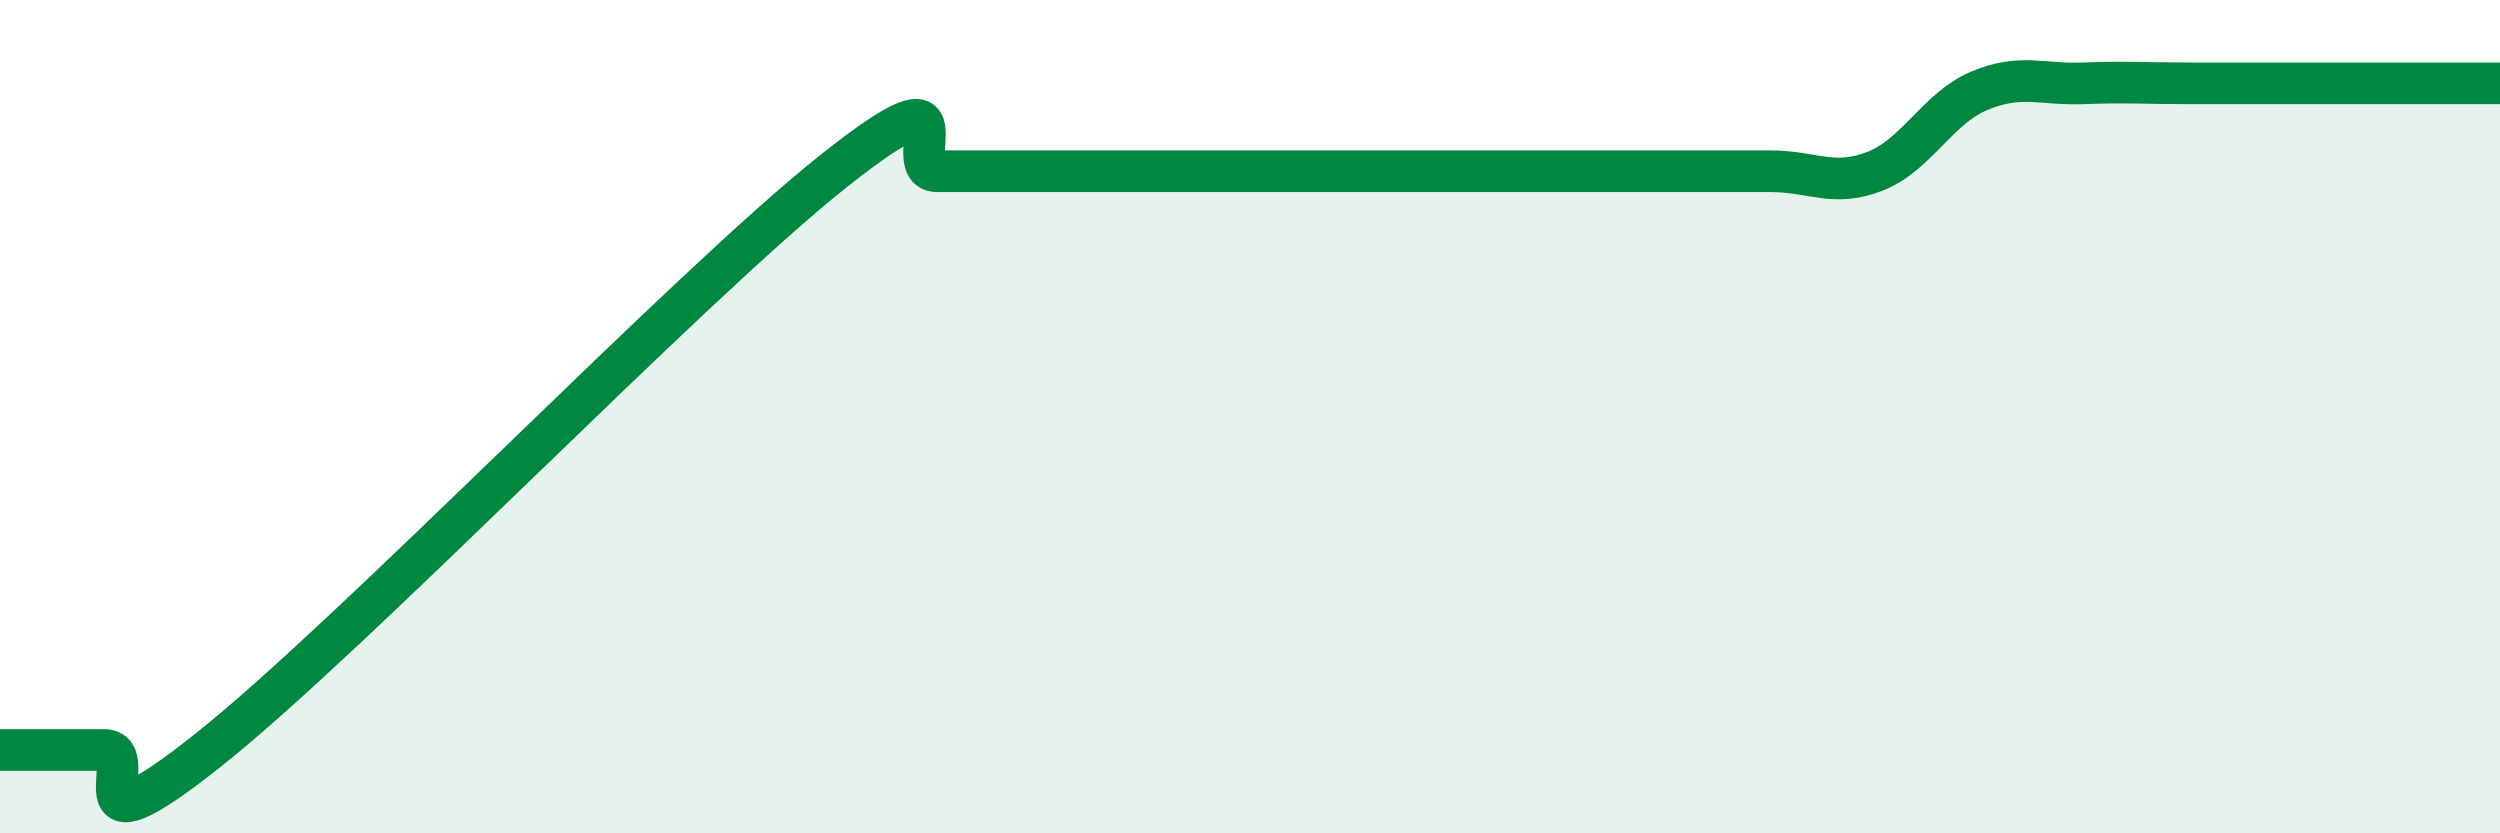
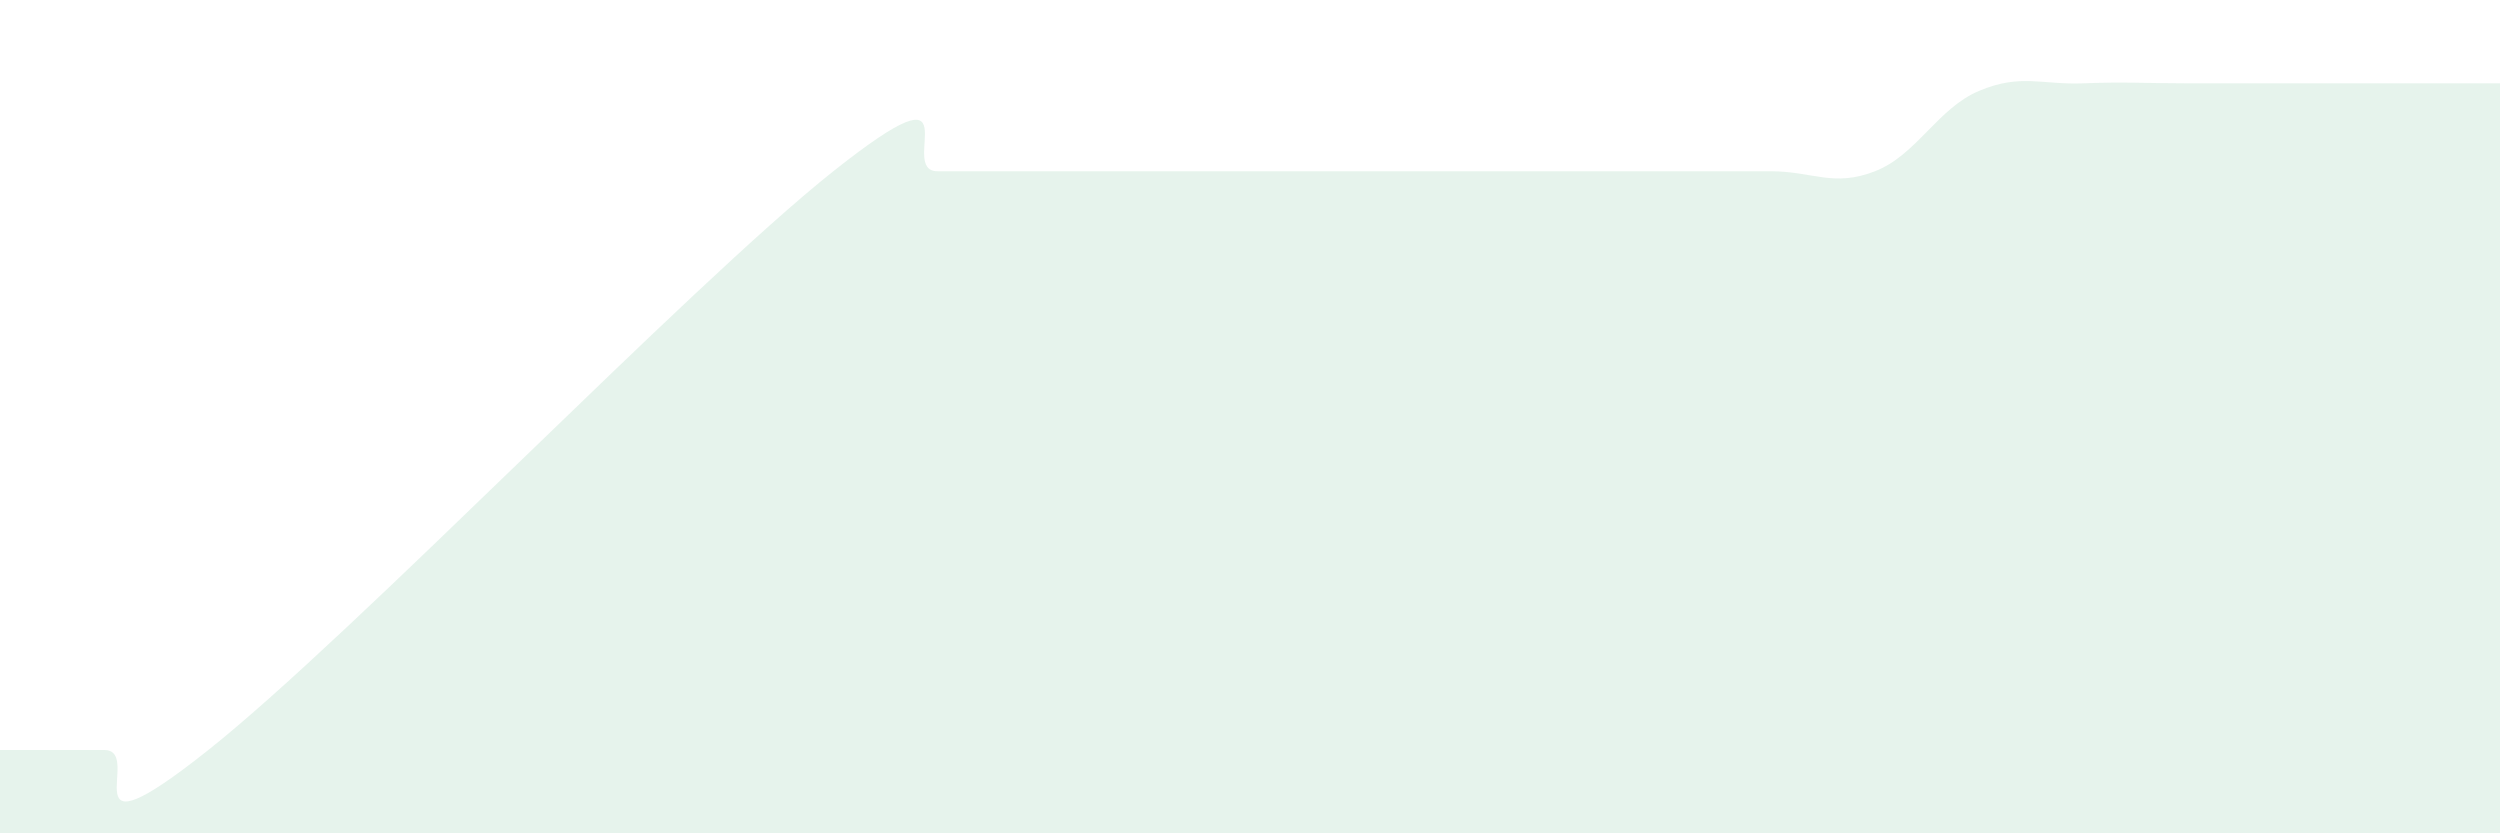
<svg xmlns="http://www.w3.org/2000/svg" width="60" height="20" viewBox="0 0 60 20">
  <path d="M 0,18 C 0.5,18 1.5,18 2.5,18 C 3.5,18 1.5,20.78 5,18 C 8.5,15.22 16.5,6.89 20,4.11 C 23.5,1.33 21.5,4.11 22.5,4.11 C 23.5,4.11 24,4.11 25,4.11 C 26,4.11 26.5,4.11 27.5,4.11 C 28.5,4.11 29,4.11 30,4.11 C 31,4.11 31.5,4.11 32.5,4.11 C 33.5,4.11 34,4.11 35,4.11 C 36,4.11 36.5,4.11 37.5,4.11 C 38.5,4.11 39,4.11 40,4.11 C 41,4.11 41.5,4.11 42.5,4.11 C 43.5,4.11 44,4.5 45,4.11 C 46,3.72 46.5,2.6 47.5,2.18 C 48.5,1.76 49,2.04 50,2 C 51,1.96 51.5,2 52.5,2 C 53.5,2 53.5,2 55,2 C 56.5,2 59,2 60,2L60 20L0 20Z" fill="#008740" opacity="0.1" stroke-linecap="round" stroke-linejoin="round" />
-   <path d="M 0,18 C 0.5,18 1.5,18 2.5,18 C 3.5,18 1.5,20.78 5,18 C 8.5,15.22 16.5,6.89 20,4.11 C 23.5,1.33 21.5,4.11 22.5,4.11 C 23.5,4.11 24,4.11 25,4.11 C 26,4.11 26.5,4.11 27.5,4.11 C 28.5,4.11 29,4.11 30,4.11 C 31,4.11 31.5,4.11 32.5,4.11 C 33.5,4.11 34,4.11 35,4.11 C 36,4.11 36.5,4.11 37.5,4.11 C 38.5,4.11 39,4.11 40,4.11 C 41,4.11 41.5,4.11 42.5,4.11 C 43.5,4.11 44,4.5 45,4.11 C 46,3.72 46.5,2.6 47.5,2.18 C 48.5,1.76 49,2.04 50,2 C 51,1.96 51.5,2 52.5,2 C 53.5,2 53.5,2 55,2 C 56.5,2 59,2 60,2" stroke="#008740" stroke-width="1" fill="none" stroke-linecap="round" stroke-linejoin="round" />
</svg>